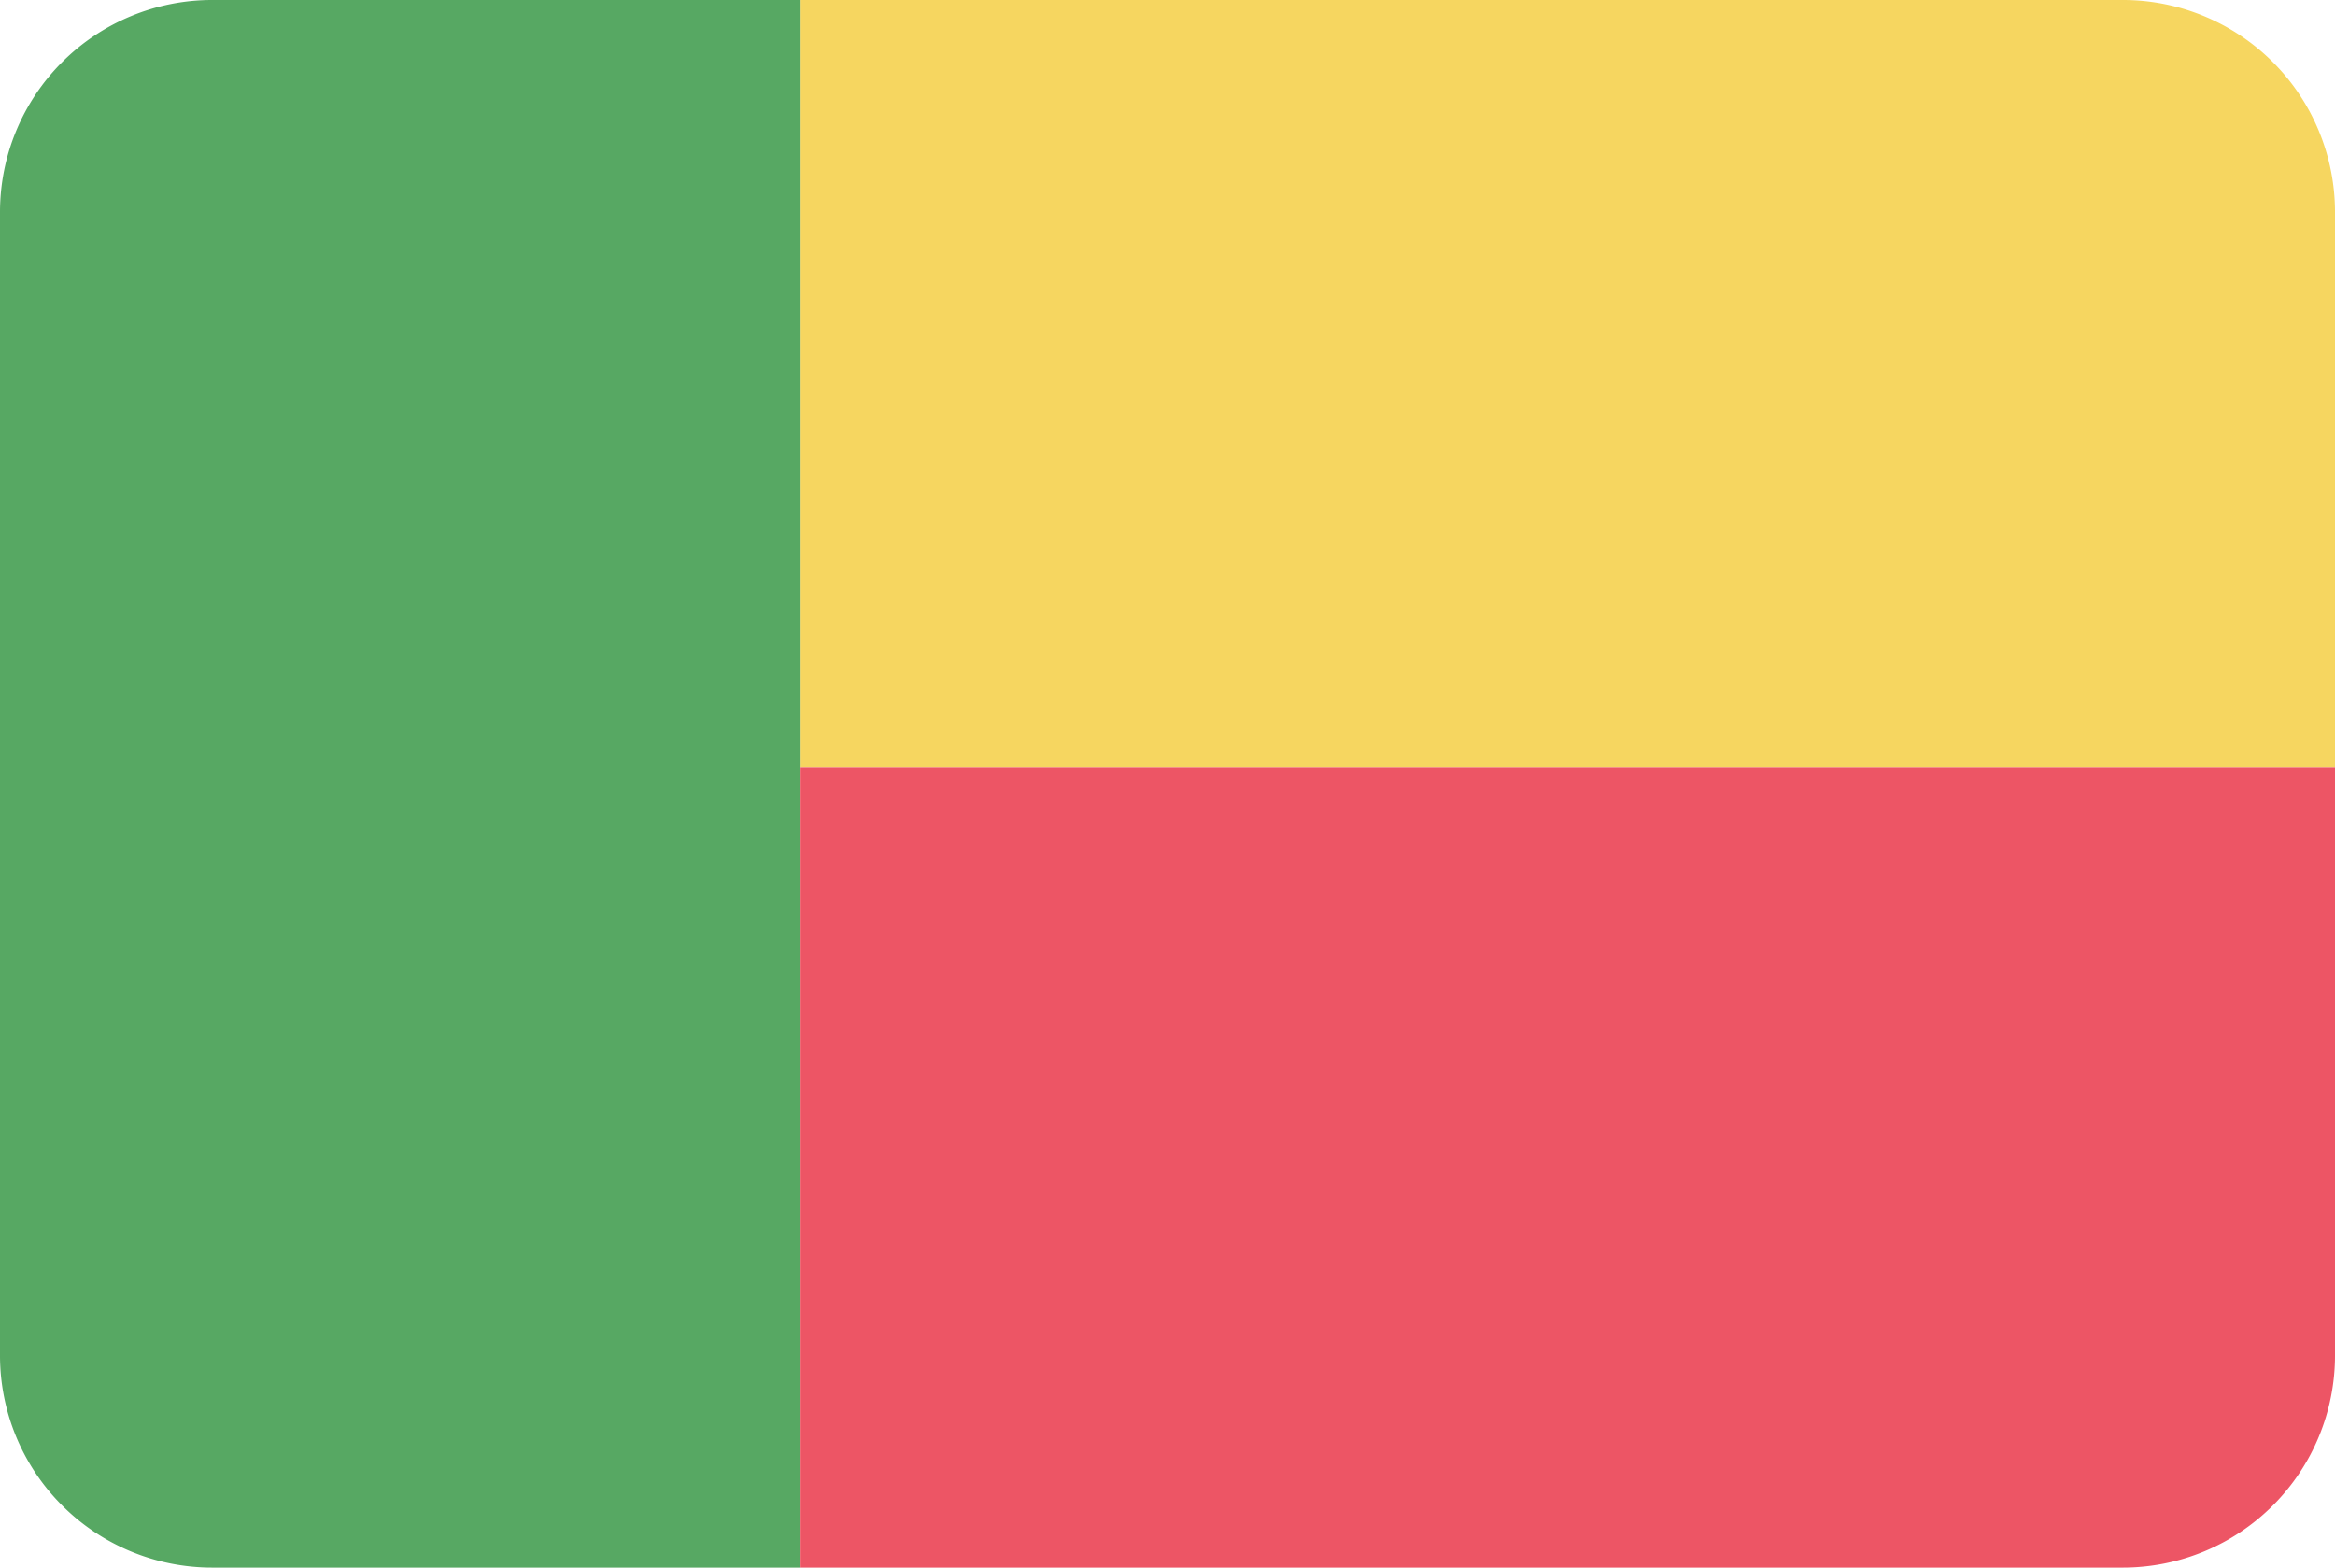
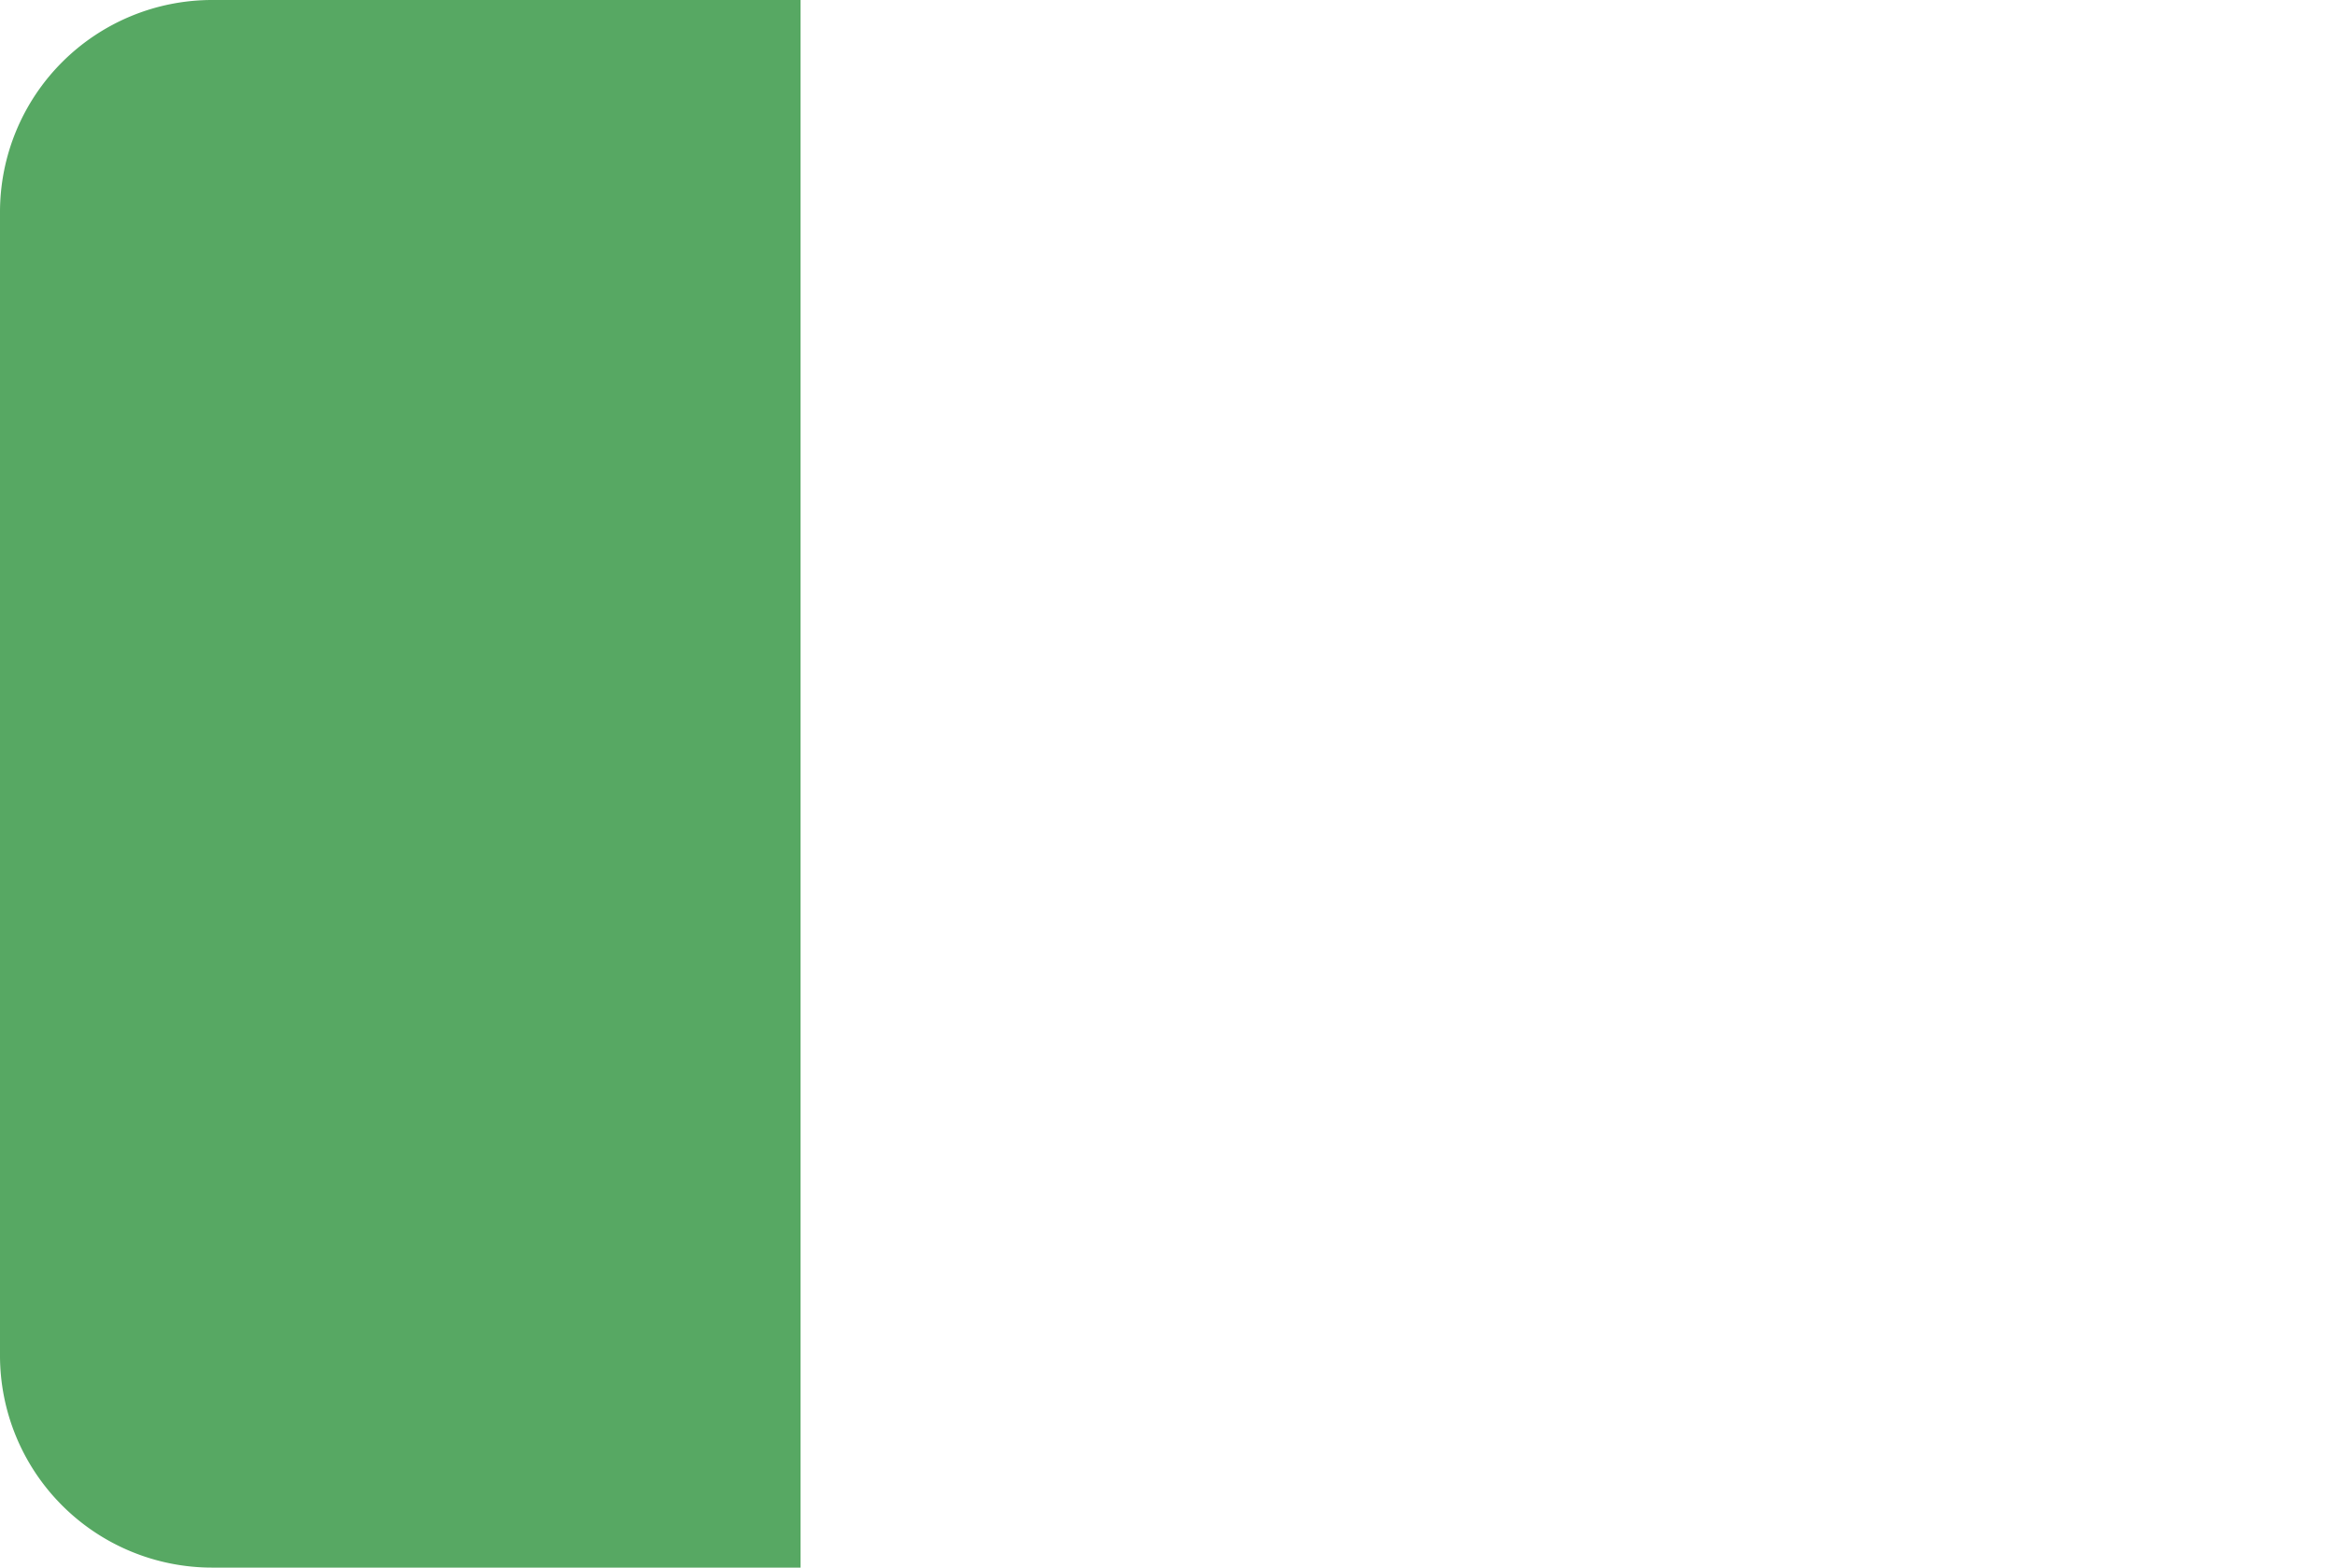
<svg xmlns="http://www.w3.org/2000/svg" viewBox="0 0 70 47">
-   <path fill="#f6d660" d="M63.64 0H24v23h46V6.36A6.36 6.36 0 0063.64 0z" />
  <path fill="#57a863" d="M24 0H6.36A6.36 6.36 0 000 6.36v34.28A6.36 6.36 0 006.36 47H24z" />
-   <path fill="#ed5565" d="M24 47h39.64A6.36 6.36 0 0070 40.64V23H24z" />
</svg>